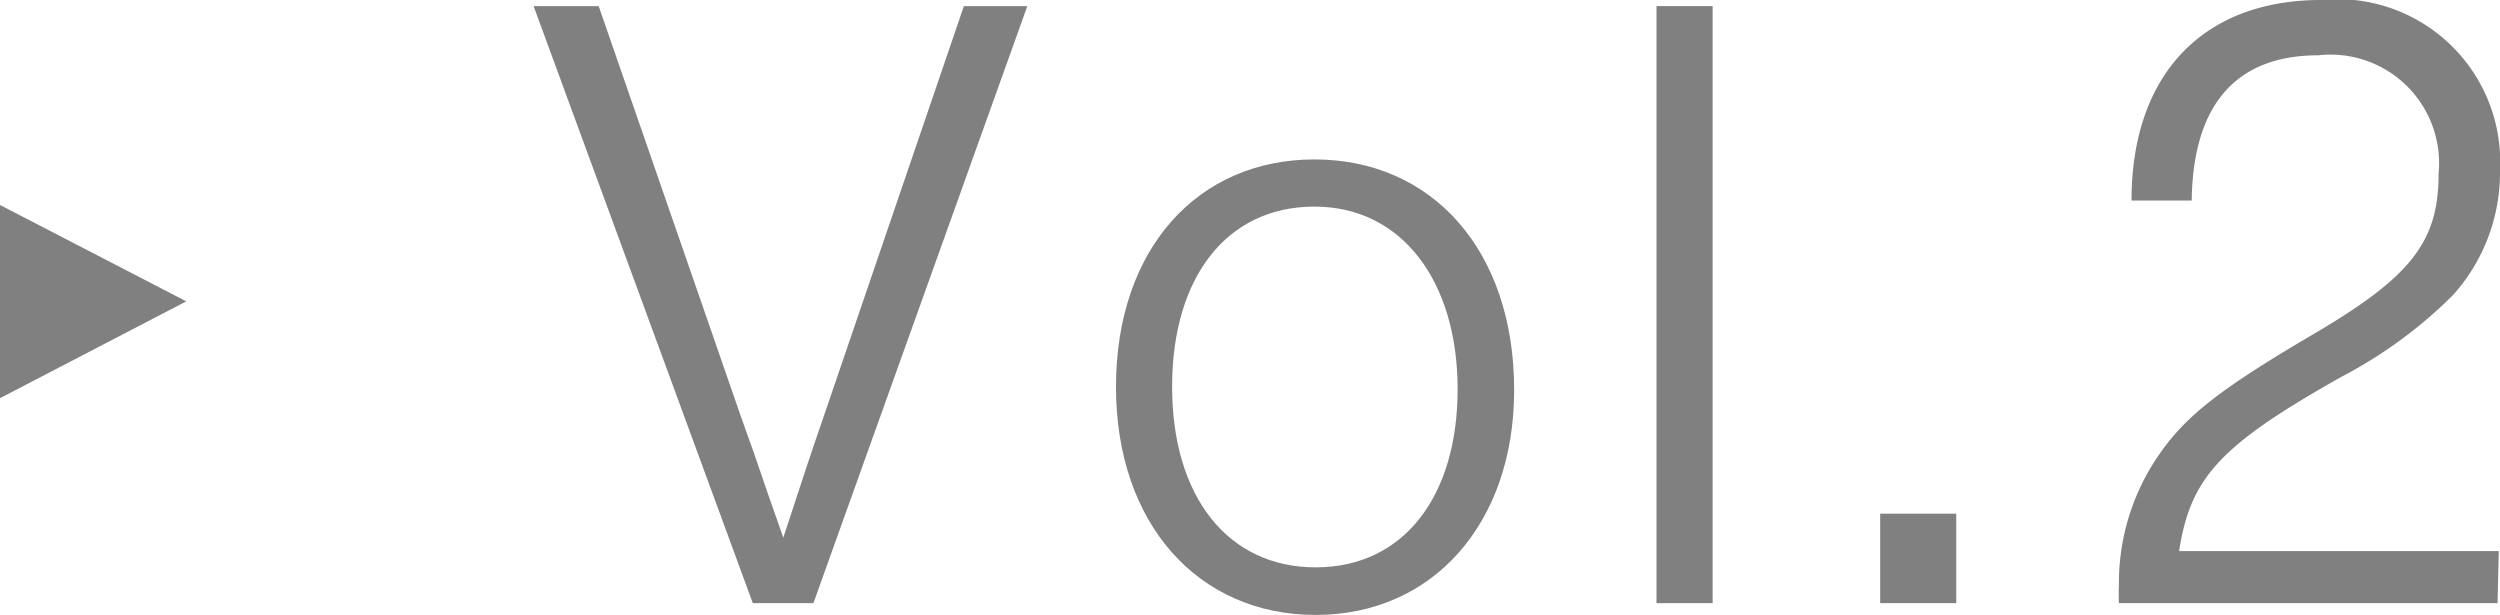
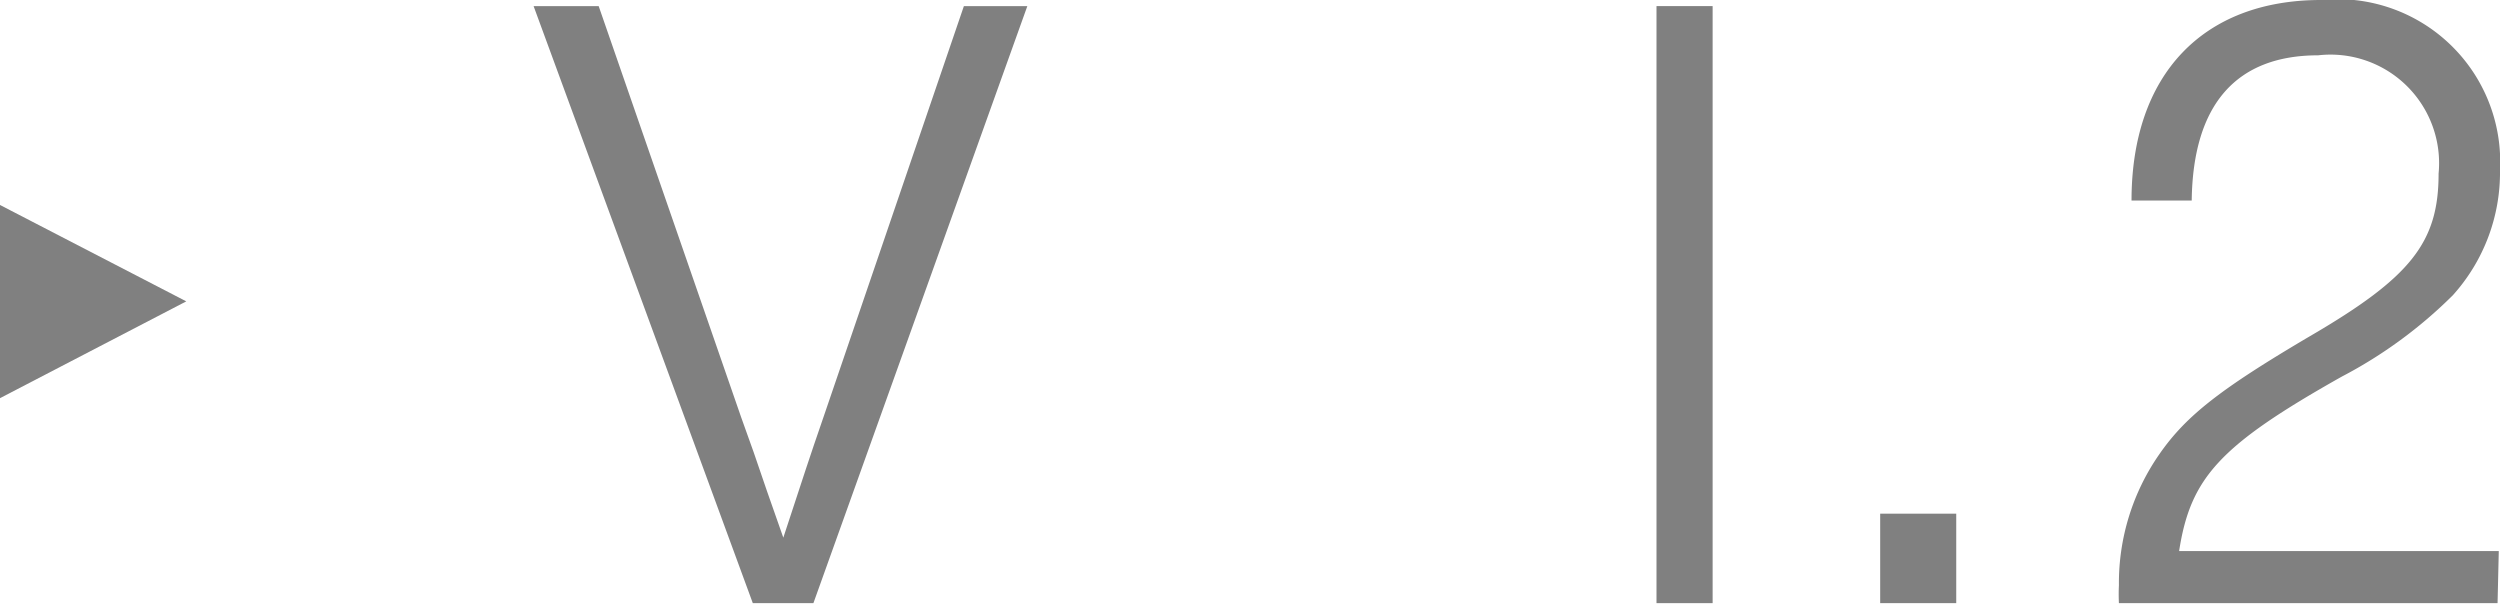
<svg xmlns="http://www.w3.org/2000/svg" width="61.47" height="15.12" viewBox="0 0 61.47 15.12">
  <defs>
    <style>.cls-1{fill:gray;}</style>
  </defs>
  <g id="レイヤー_2" data-name="レイヤー 2">
    <g id="レイヤー_1-2" data-name="レイヤー 1">
      <path class="cls-1" d="M18.51,14.83,13.12.15h1.6l3.5,10.1c.31.86.31.86.64,1.83l.4,1.14c.55-1.67.61-1.87,1-3L23.7.15h1.56L20,14.83Z" />
-       <path class="cls-1" d="M37.23,9.59c0,3.28-2,5.53-4.88,5.53s-4.91-2.23-4.91-5.61,2-5.59,4.88-5.59S37.23,6.14,37.23,9.59Zm-8.41-.08c0,2.7,1.37,4.44,3.53,4.44s3.49-1.74,3.49-4.38-1.36-4.49-3.52-4.49S28.82,6.82,28.82,9.51Z" />
-       <path class="cls-1" d="M42.11,14.83H40.73V.15h1.38Z" />
+       <path class="cls-1" d="M42.11,14.83H40.73V.15h1.38" />
      <path class="cls-1" d="M48.1,12.63v2.2H46.23v-2.2Z" />
      <path class="cls-1" d="M61.41,14.83H52.1a4.37,4.37,0,0,1,0-.44,5.54,5.54,0,0,1,1-3.23c.66-.95,1.52-1.61,3.69-2.89,2.49-1.45,3.17-2.31,3.17-4A2.67,2.67,0,0,0,57,1.36c-2,0-3.08,1.19-3.11,3.57H52.41c0-3.1,1.76-4.93,4.66-4.93a4,4,0,0,1,4.4,4.18,4.51,4.51,0,0,1-1.16,3.08,11.25,11.25,0,0,1-2.73,2c-3,1.69-3.72,2.48-4,4.29h7.86Z" />
      <polyline class="cls-1" points="0 5.04 4.58 7.41 0 9.79" />
    </g>
  </g>
</svg>